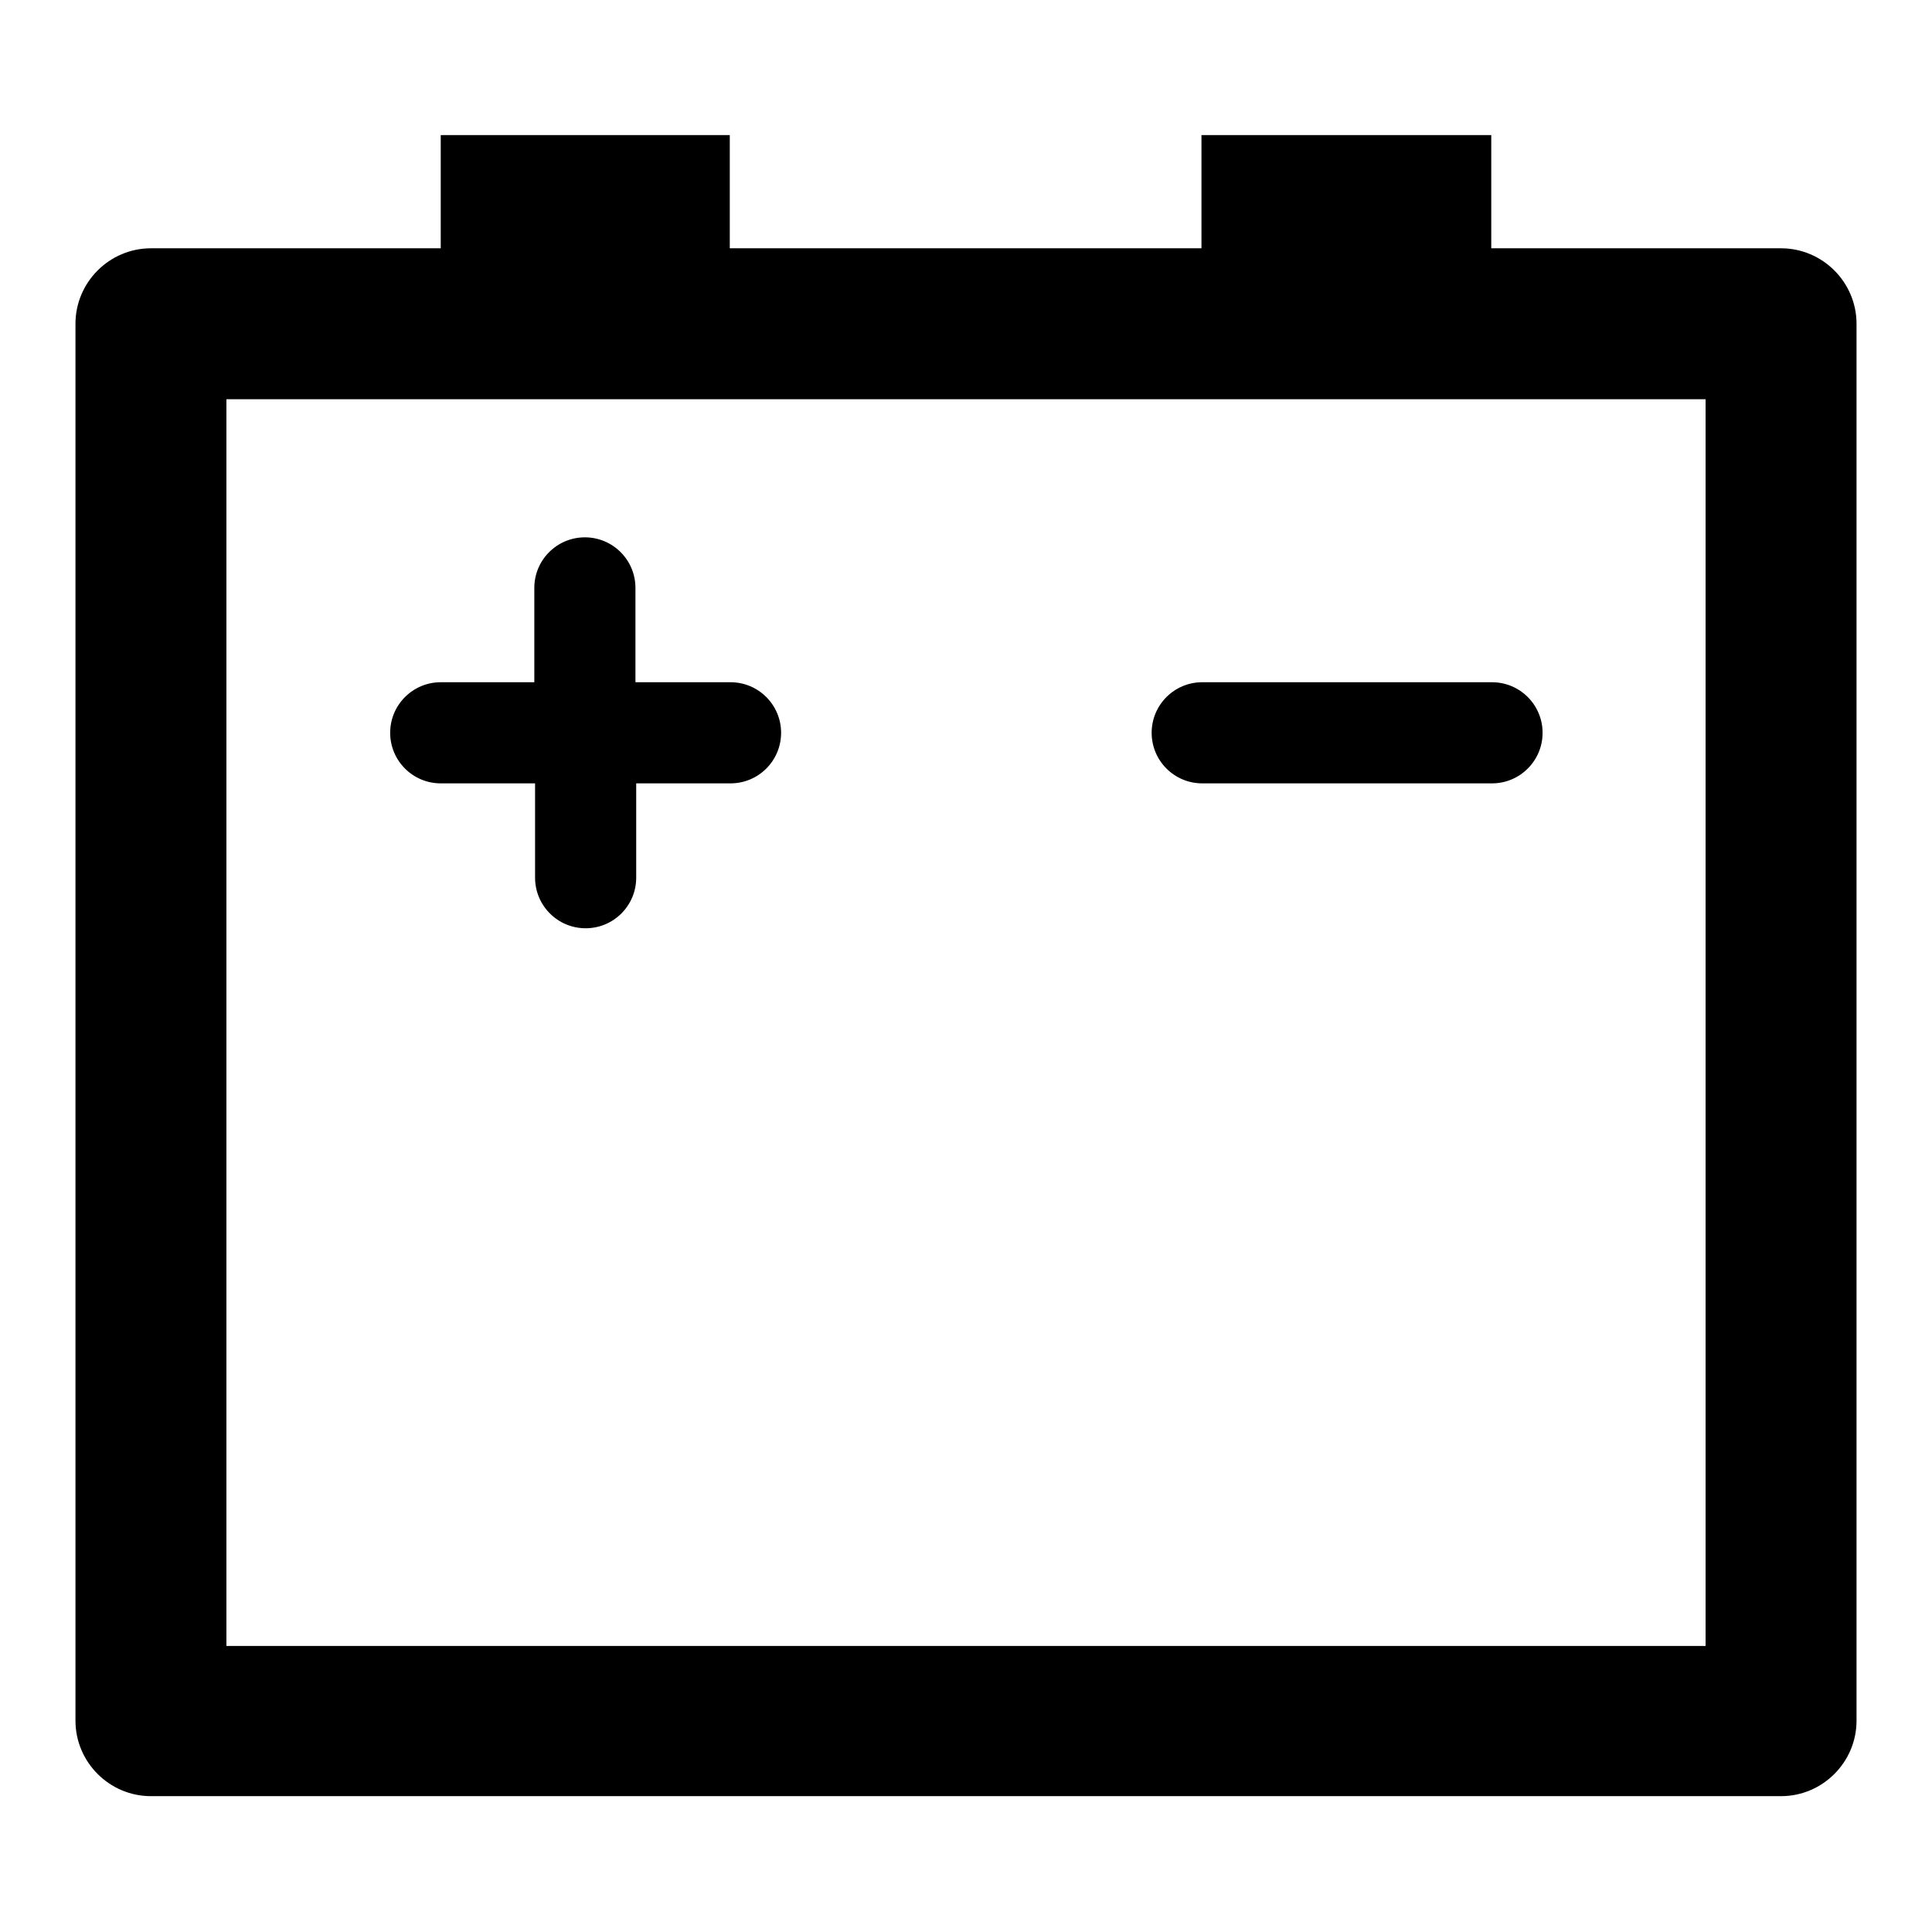
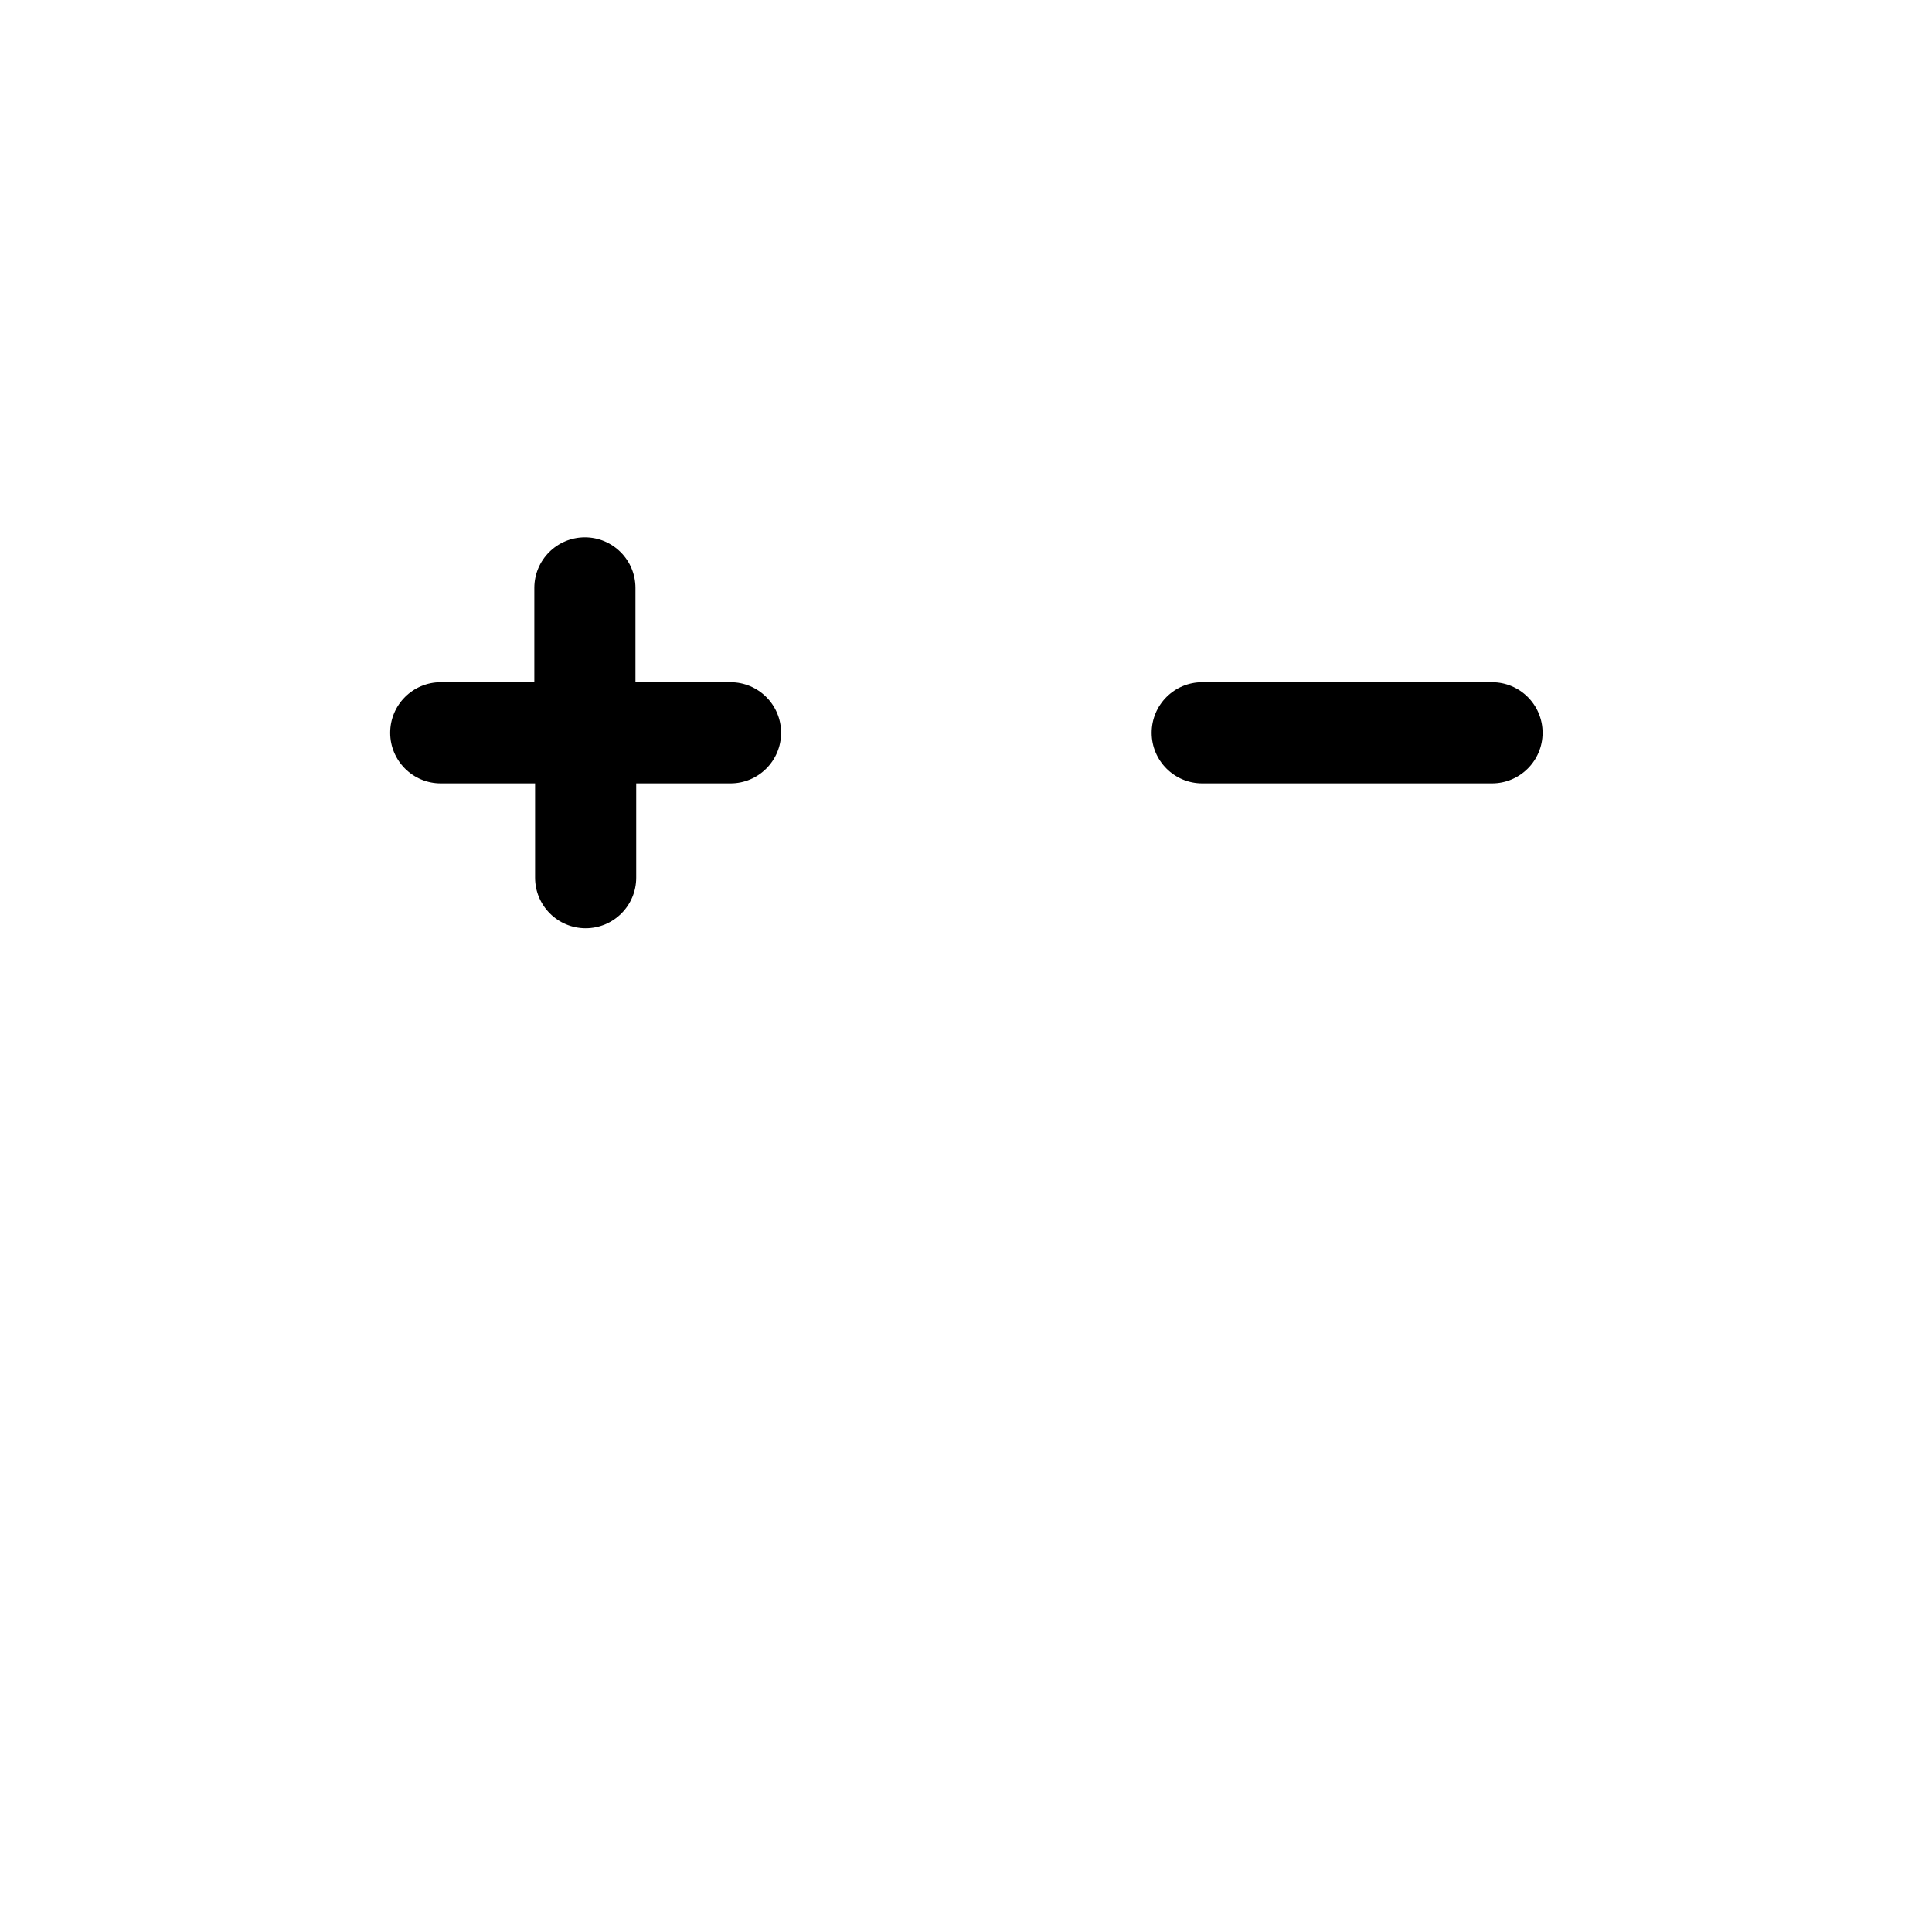
<svg xmlns="http://www.w3.org/2000/svg" version="1.1" x="0px" y="0px" viewBox="0 0 256 256" enable-background="new 0 0 256 256" xml:space="preserve">
  <g>
    <g>
      <g>
        <g>
-           <path fill="#000000" d="M236,32.9h-38.4v-15h-38.4v15H96.7v-15H58.4v15H20c-5.5,0-10,4.5-10,10v185.1c0,5.5,4.5,10,10,10h216c5.5,0,10-4.5,10-10V42.9C246,37.4,241.5,32.9,236,32.9z M226,218.1H30V52.9h196V218.1L226,218.1L226,218.1z" />
          <path fill="#000000" d="M58.4,103.8h12.5v12.5c0,3.7,3,6.7,6.7,6.7c3.7,0,6.7-3,6.7-6.7v-12.5h12.5c3.7,0,6.7-3,6.7-6.7c0-3.7-3-6.7-6.7-6.7H84.2V77.9c0-3.7-3-6.7-6.7-6.7c-3.7,0-6.7,3-6.7,6.7v12.5H58.4c-3.7,0-6.7,3-6.7,6.7C51.7,100.8,54.7,103.8,58.4,103.8z" />
-           <path fill="#000000" d="M159.3,103.8h38.4c3.7,0,6.7-3,6.7-6.7c0-3.7-3-6.7-6.7-6.7h-38.4c-3.7,0-6.7,3-6.7,6.7C152.6,100.8,155.6,103.8,159.3,103.8z" />
+           <path fill="#000000" d="M159.3,103.8h38.4c3.7,0,6.7-3,6.7-6.7c0-3.7-3-6.7-6.7-6.7h-38.4c-3.7,0-6.7,3-6.7,6.7C152.6,100.8,155.6,103.8,159.3,103.8" />
        </g>
      </g>
      <g />
      <g />
      <g />
      <g />
      <g />
      <g />
      <g />
      <g />
      <g />
      <g />
      <g />
      <g />
      <g />
      <g />
      <g />
    </g>
  </g>
</svg>